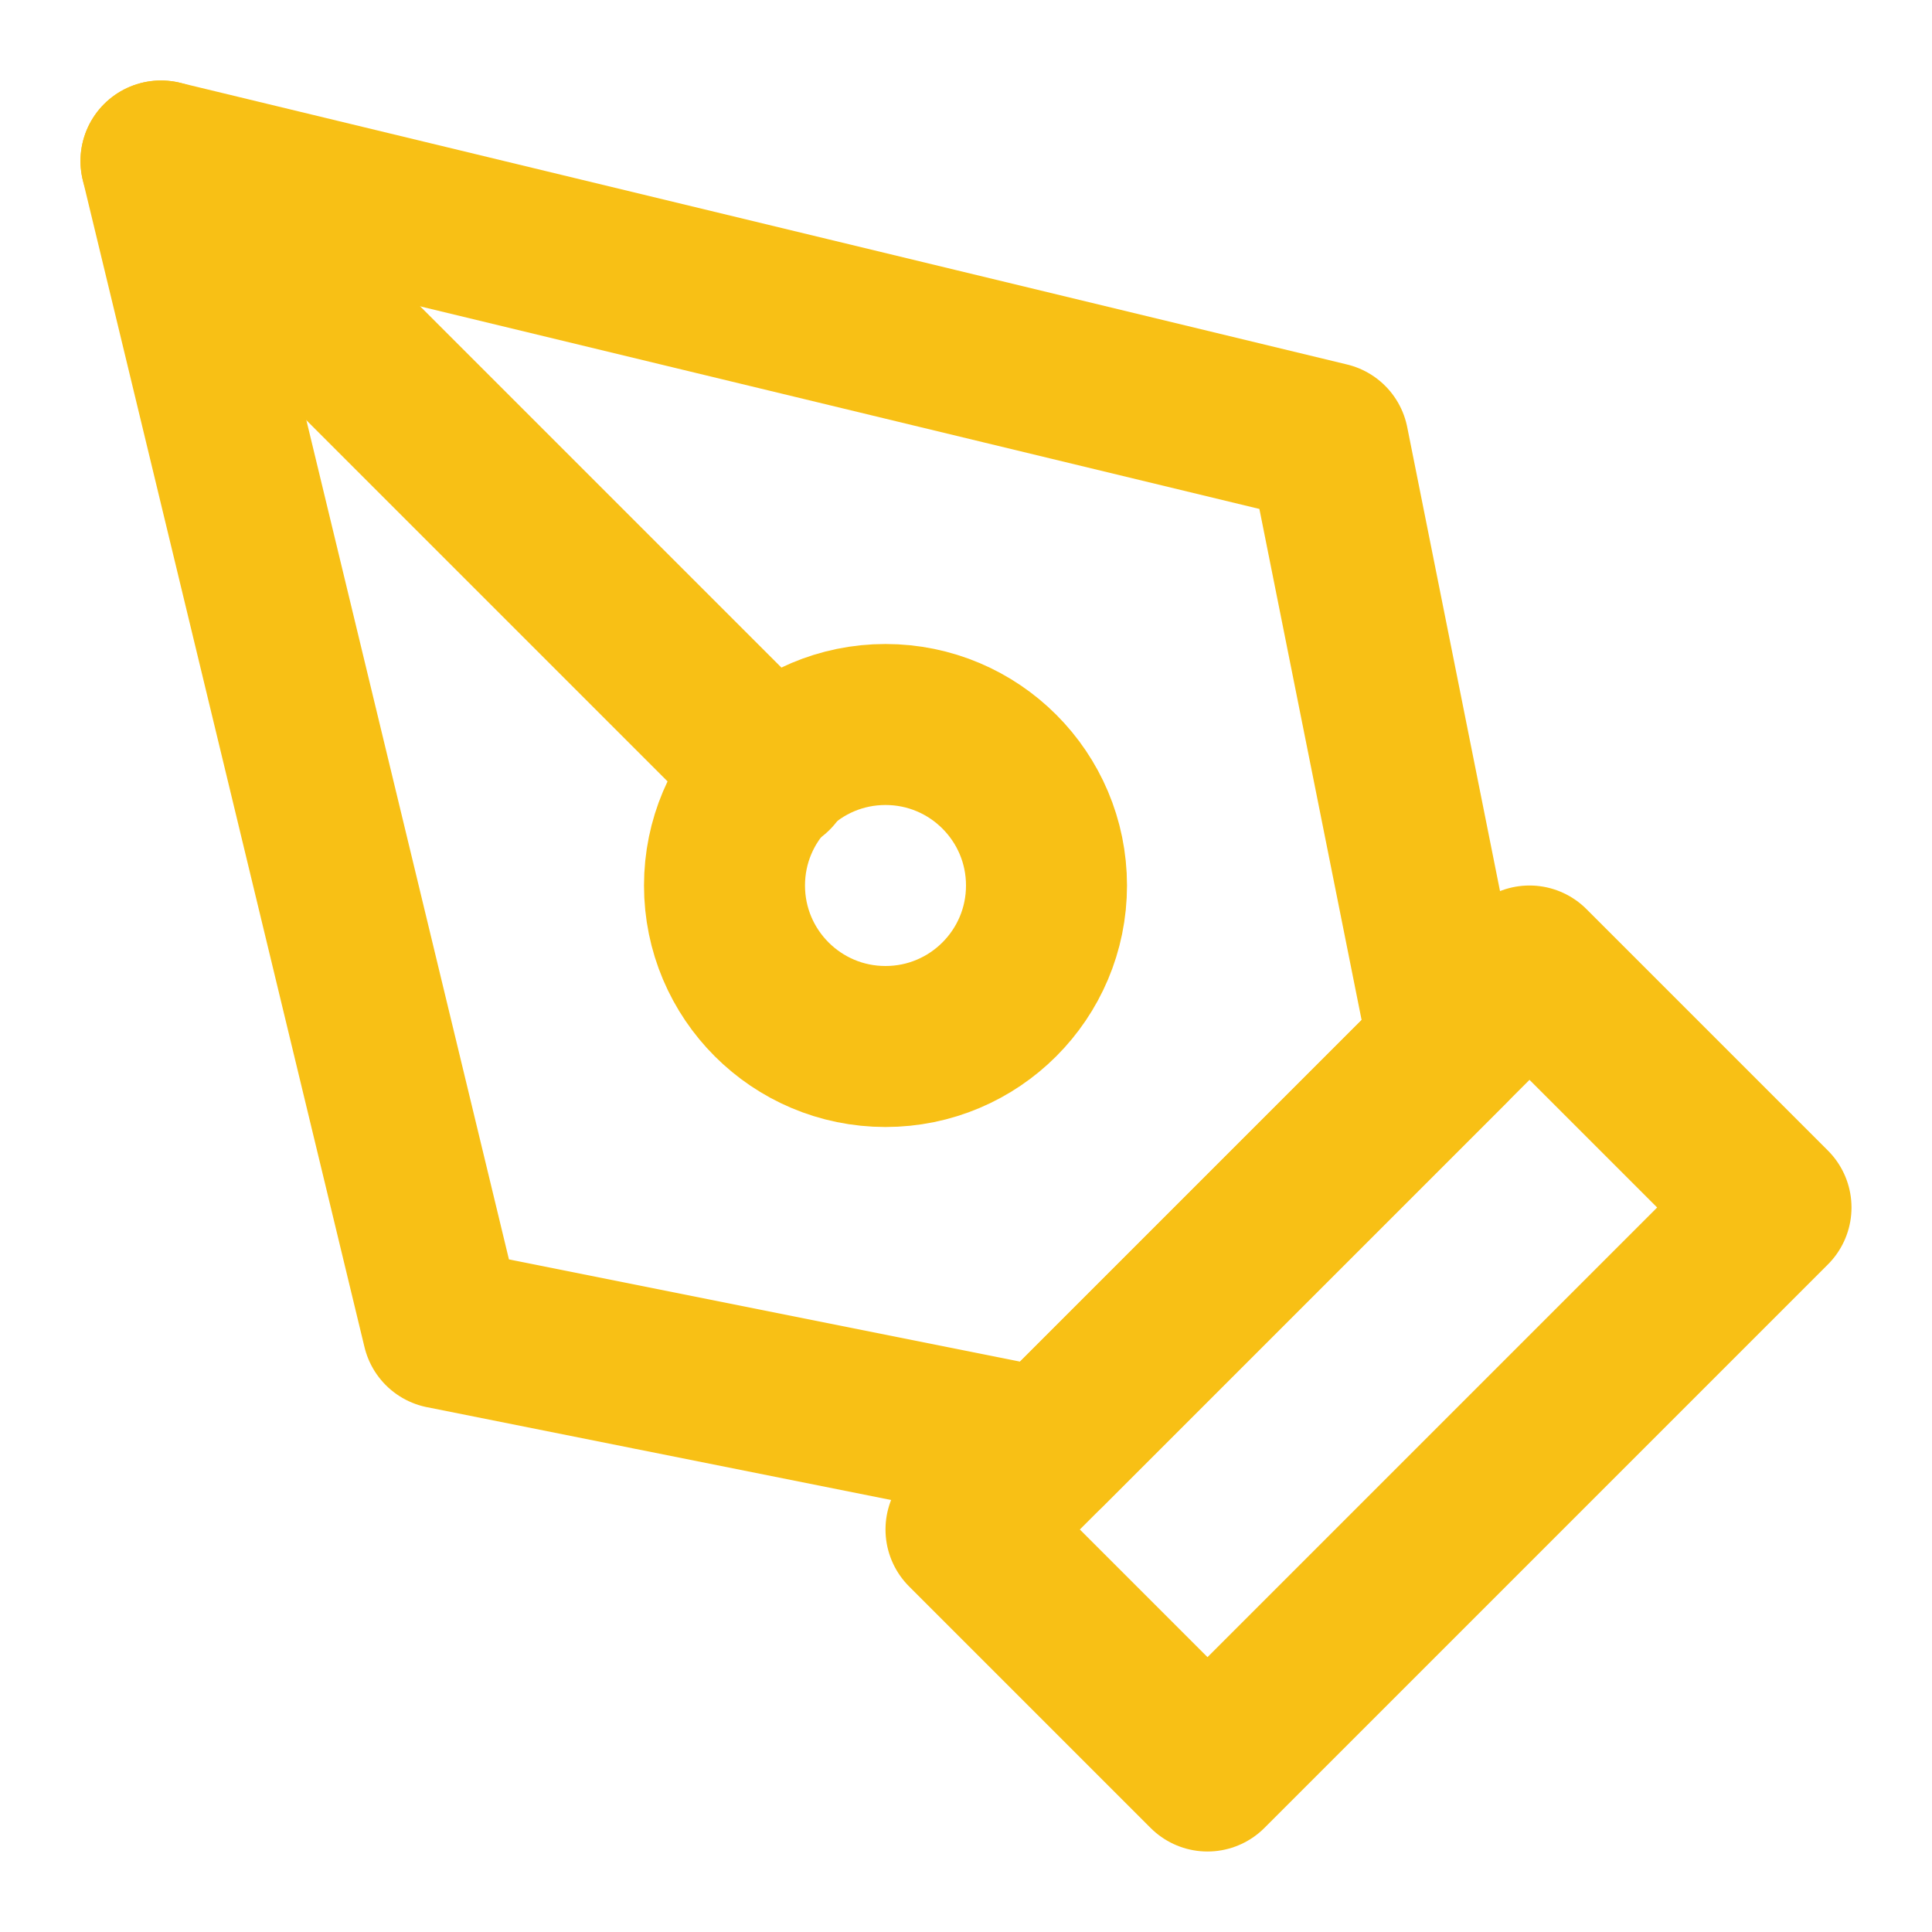
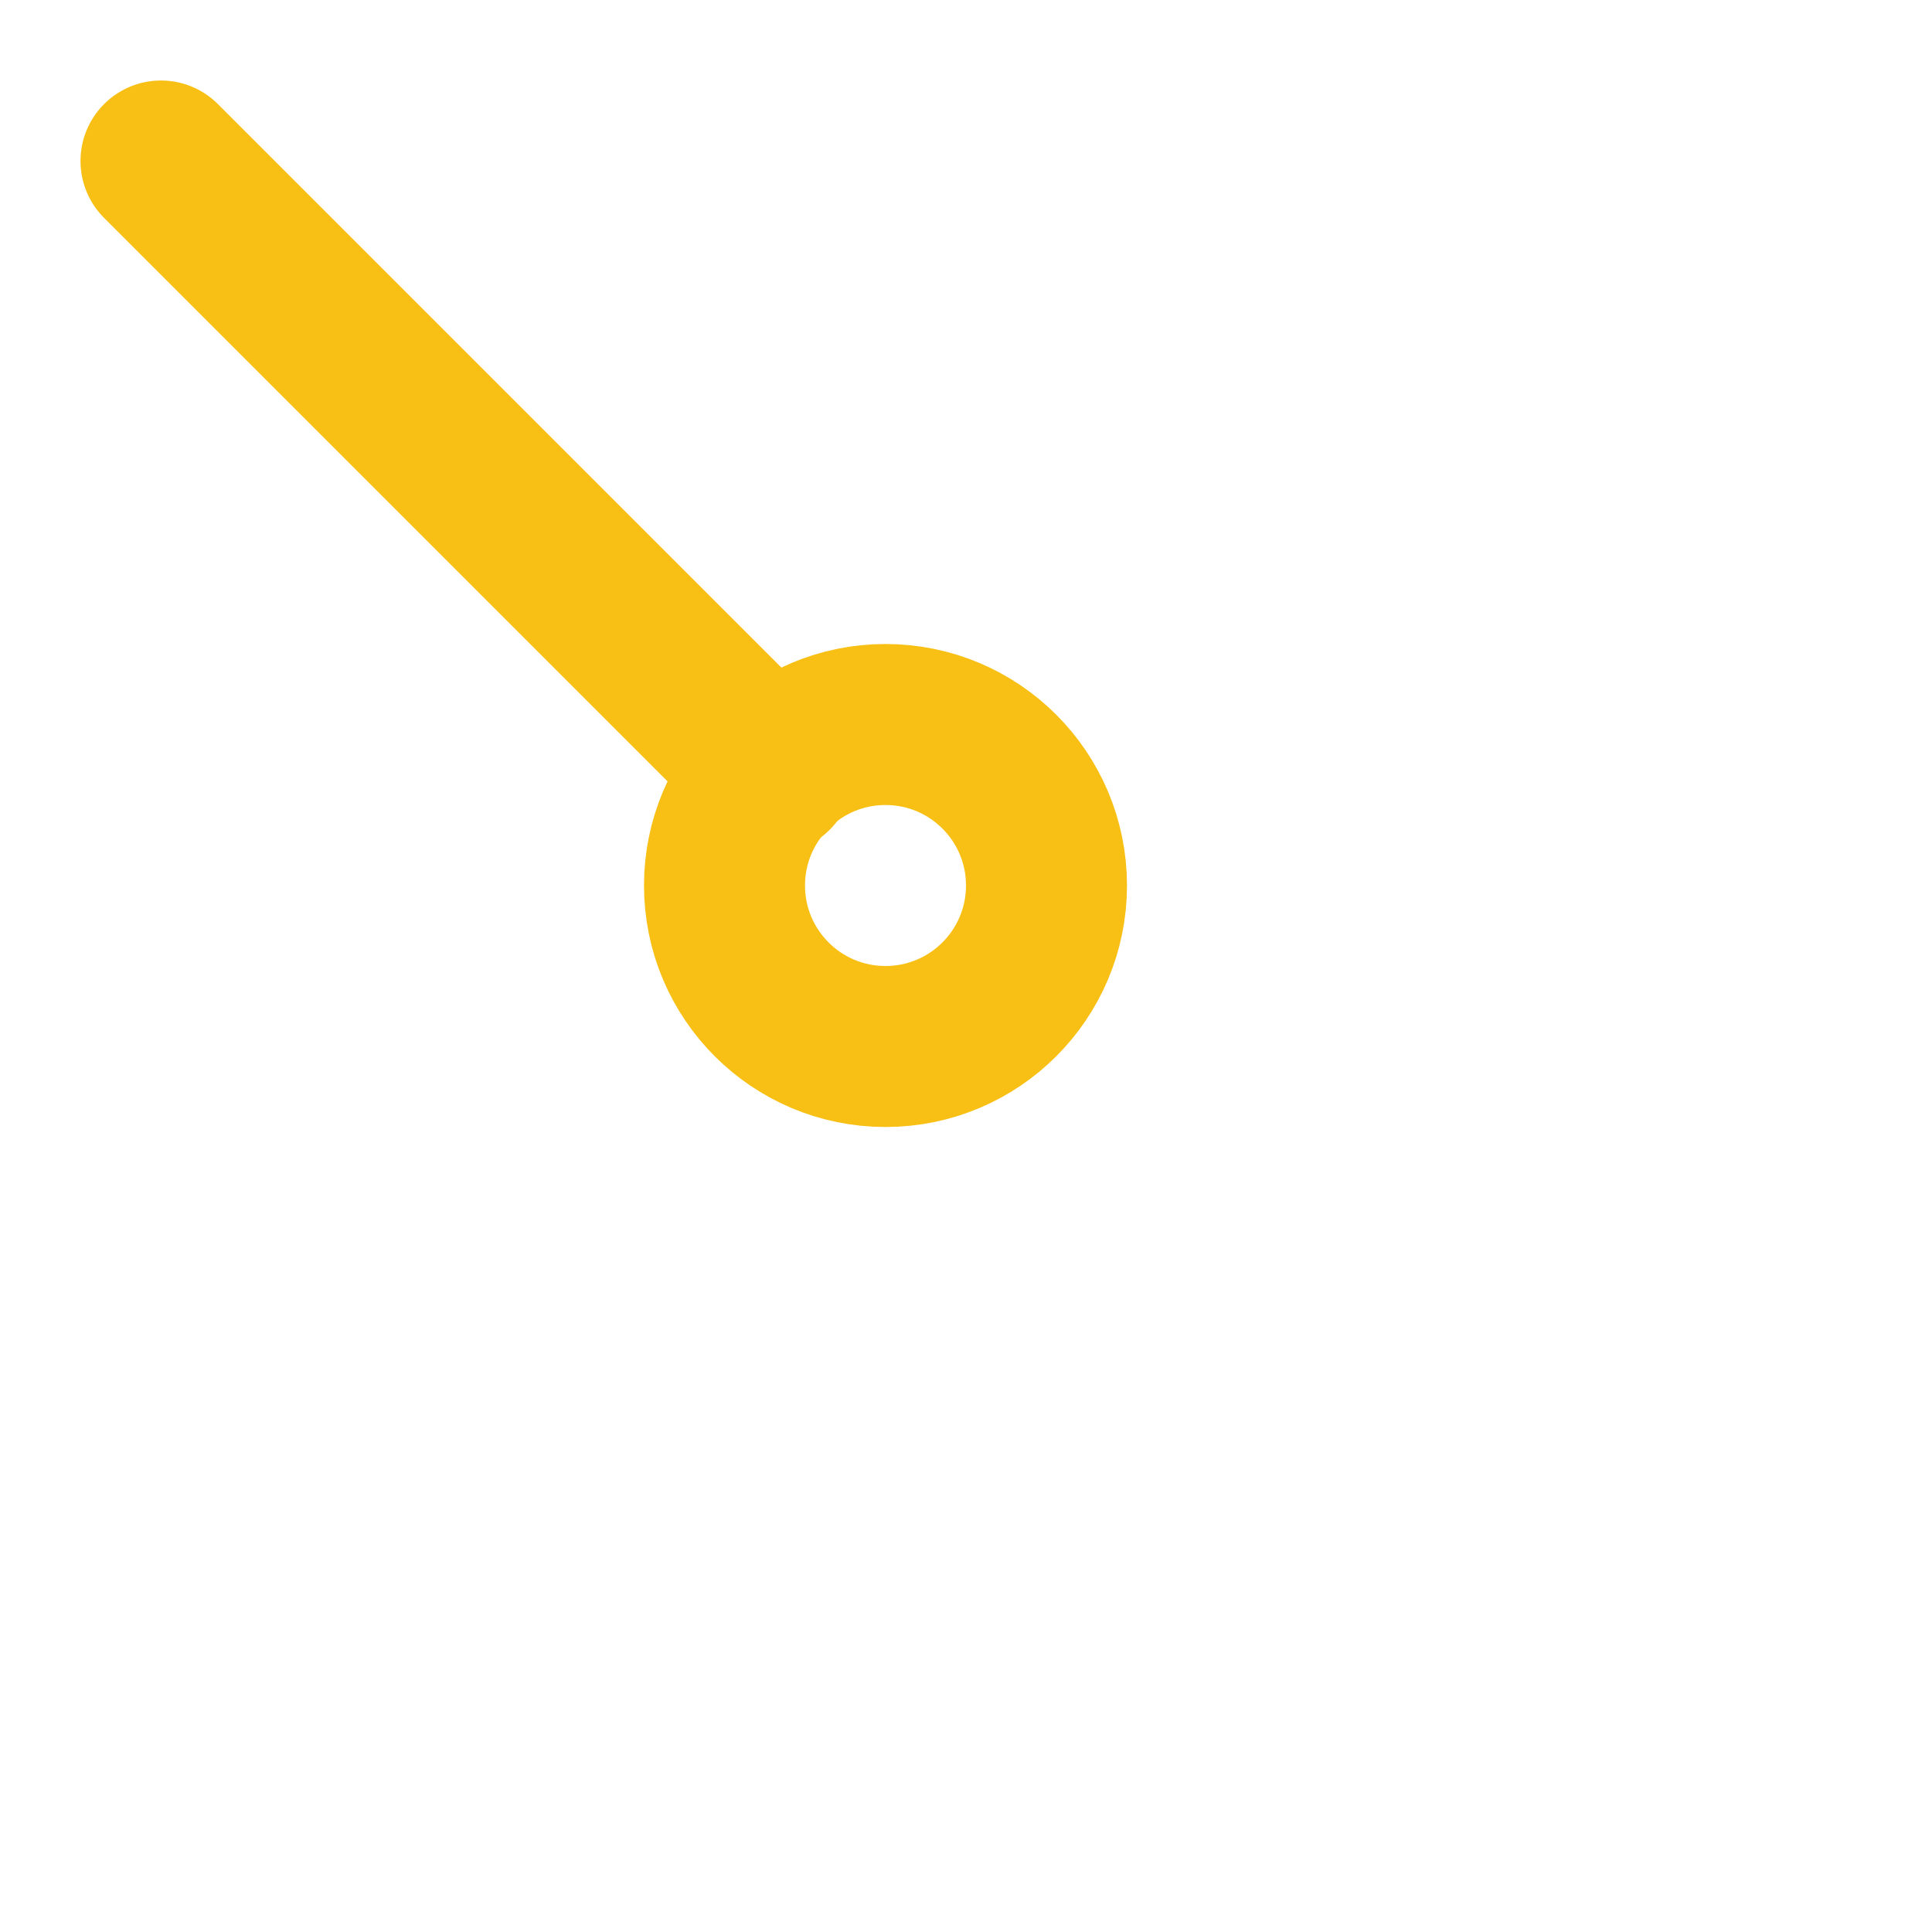
<svg xmlns="http://www.w3.org/2000/svg" version="1.1" id="Layer_1" x="0px" y="0px" viewBox="0 0 24 24" style="enable-background:new 0 0 24 24;" xml:space="preserve">
  <style type="text/css">
	.st0{fill:none;stroke:#F8C015;stroke-width:2;stroke-linecap:round;stroke-linejoin:round;}
</style>
-   <path class="st0" d="M12,19l7-7l3,3l-7,7L12,19z" />
-   <path class="st0" d="M18,13l-1.5-7.5L2,2l3.5,14.5L13,18L18,13z" />
  <path class="st0" d="M2,2l7.6,7.6" />
  <circle class="st0" cx="11" cy="11" r="2" />
</svg>